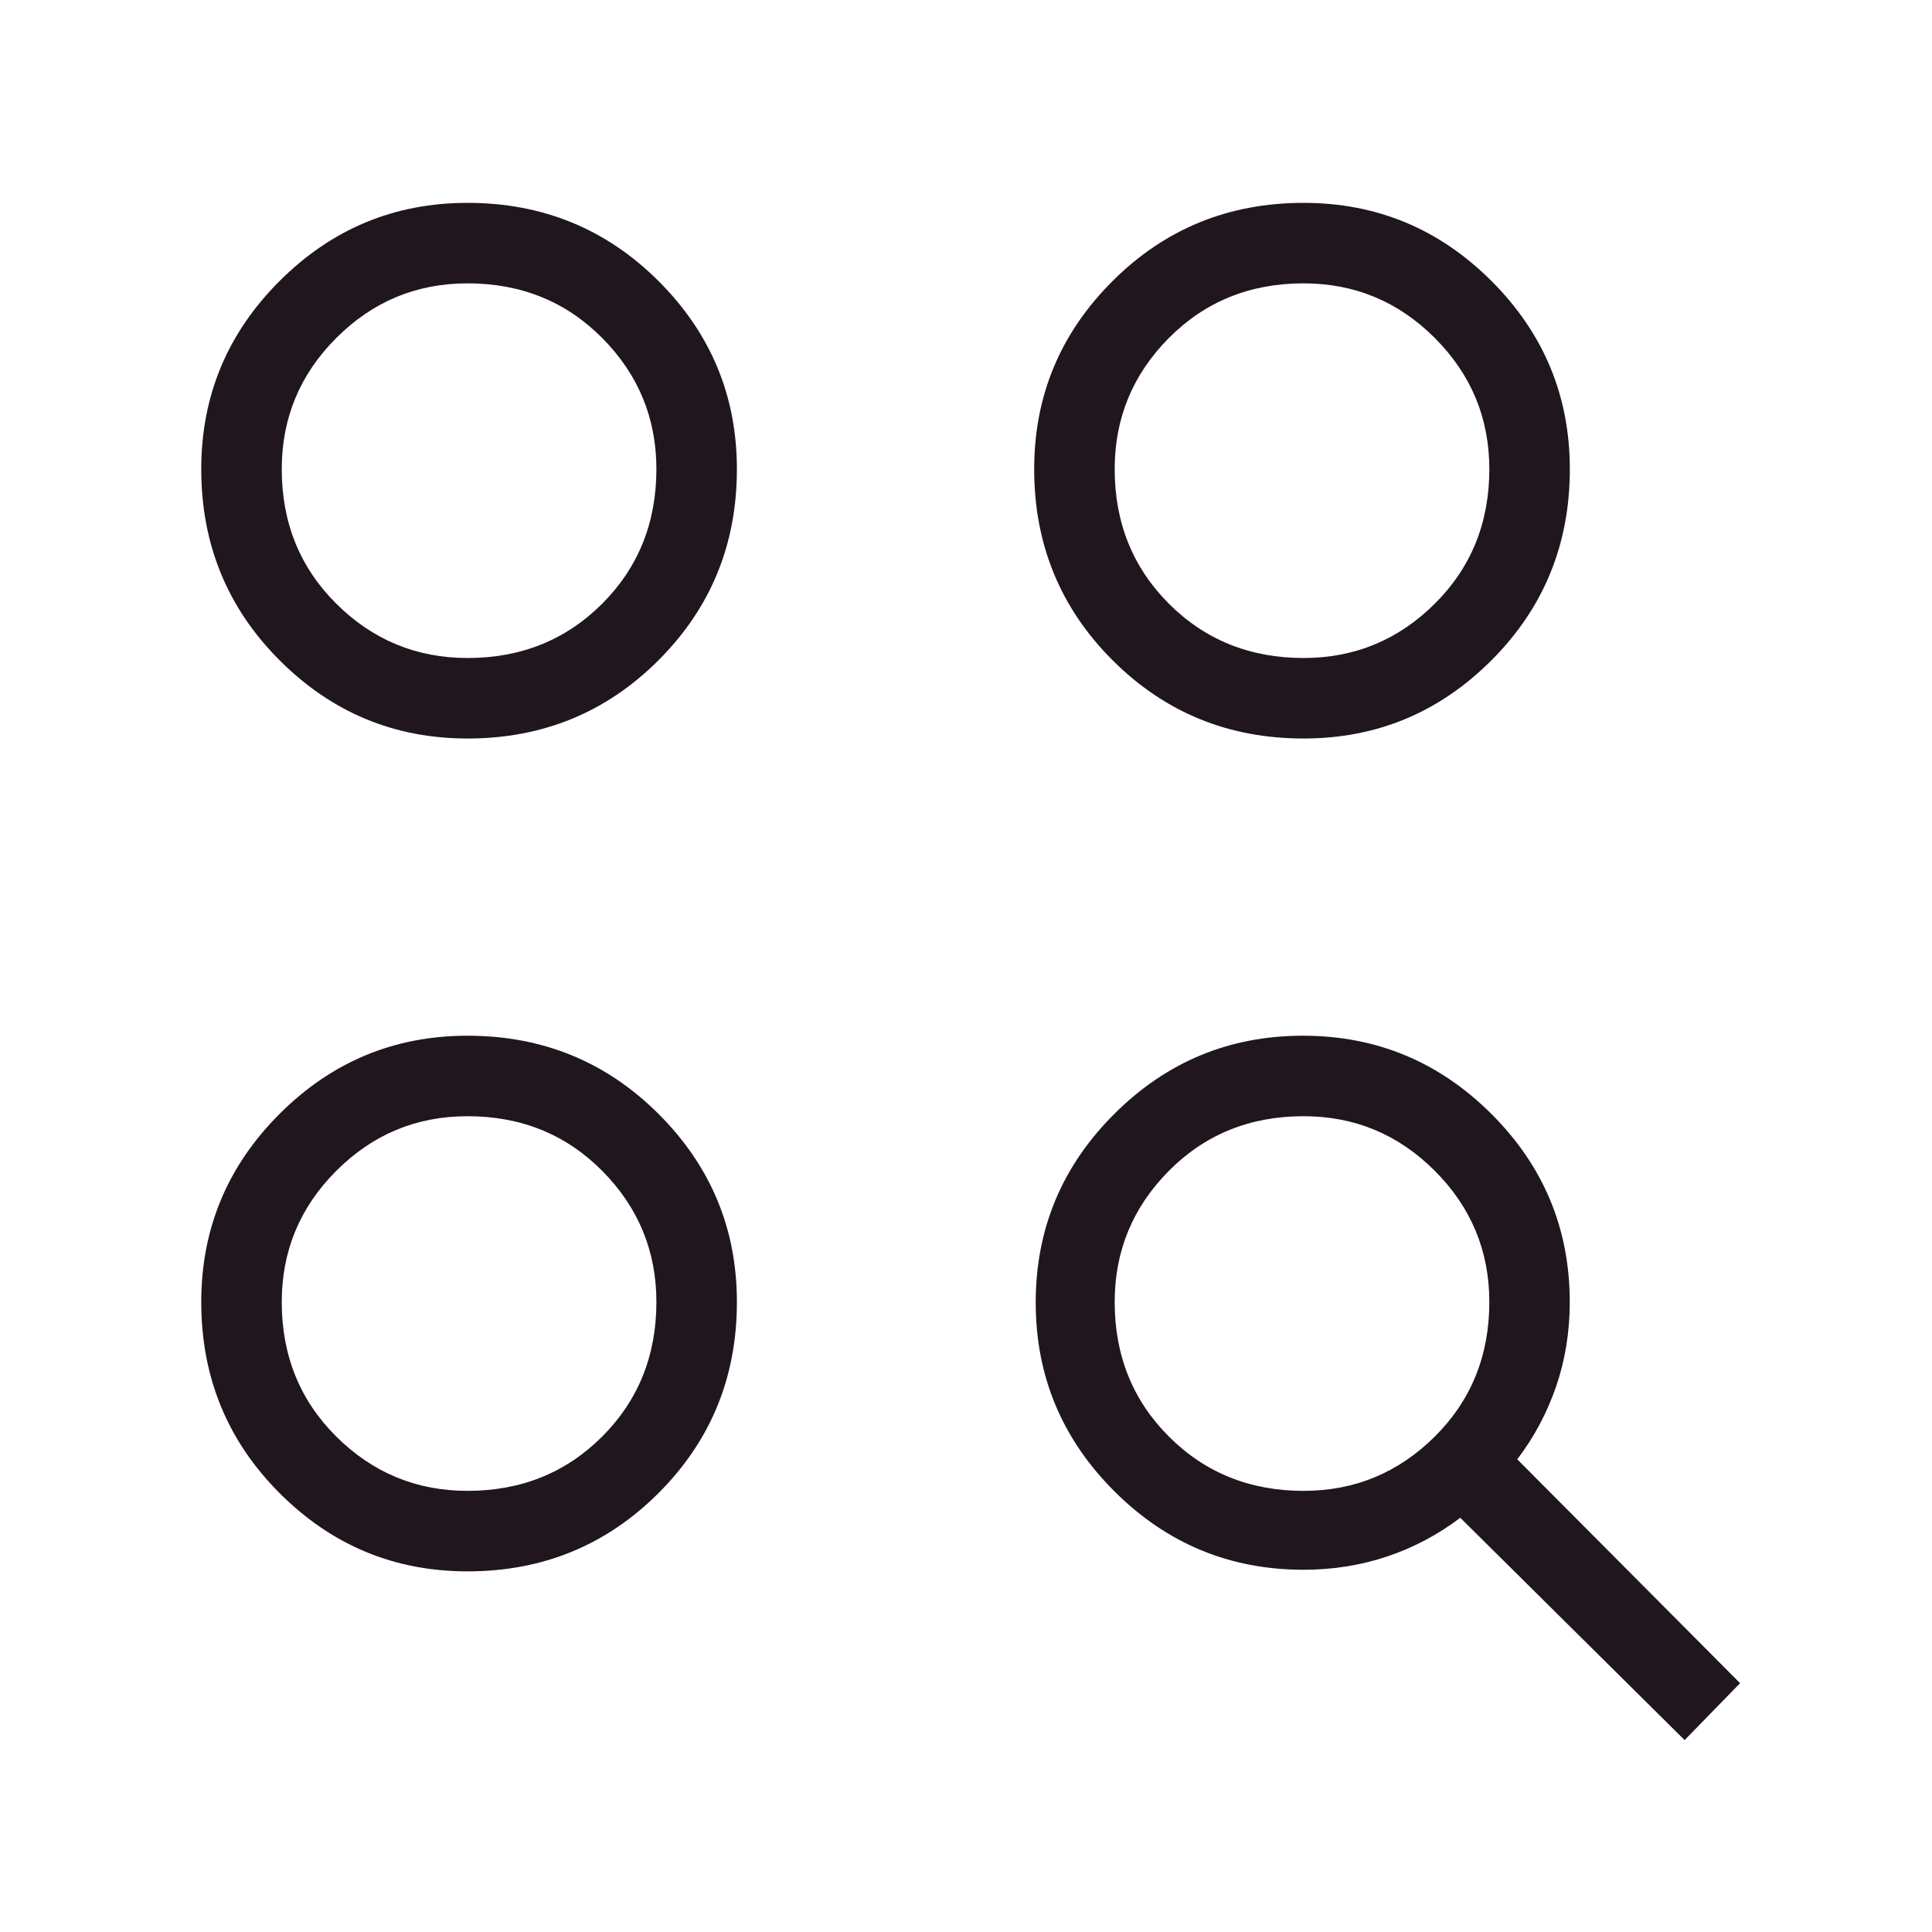
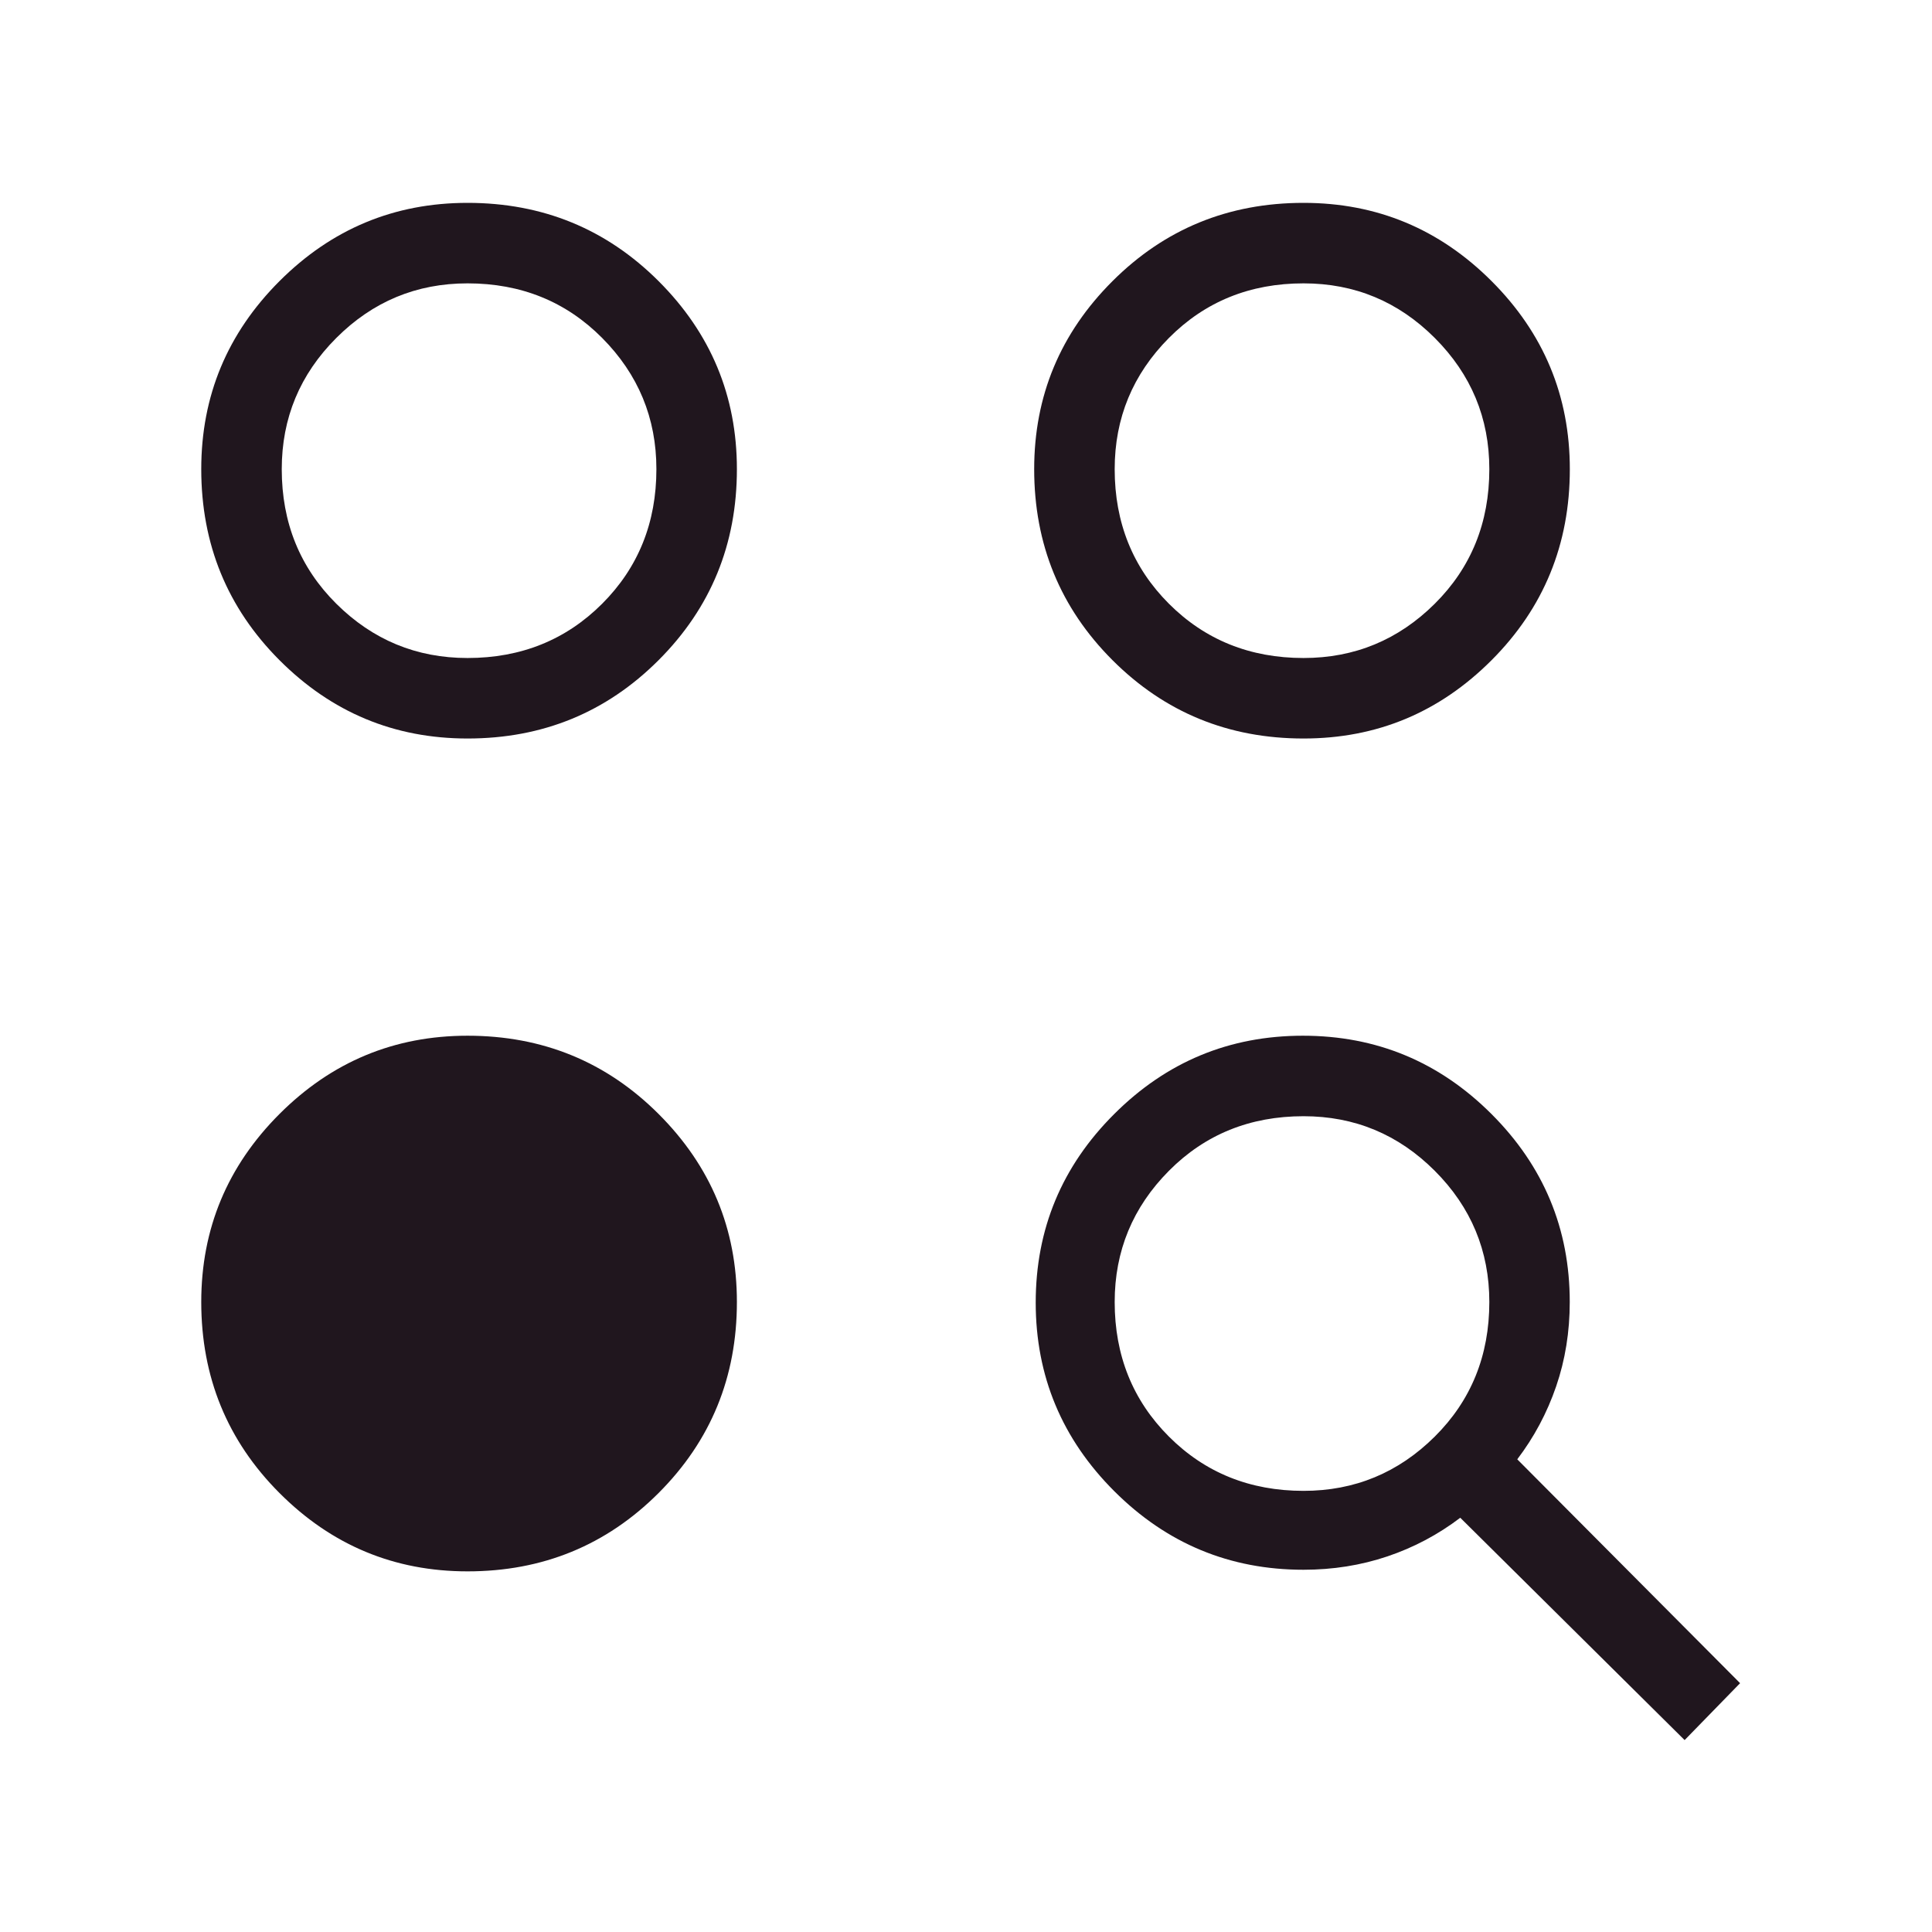
<svg xmlns="http://www.w3.org/2000/svg" fill="none" height="24" viewBox="0 0 24 24" width="24">
-   <path d="m20.927 21.616-2.787-2.762c-.275.209-.576.369-.905.48-.329.111-.677.166-1.043.166-.915 0-1.698-.325-2.349-.975s-.977-1.431-.977-2.344c0-.913.325-1.694.975-2.342.65-.649 1.431-.973 2.344-.973.913 0 1.693.324 2.342.972.649.648.973 1.427.973 2.336 0 .369-.056.719-.169 1.048-.113.33-.274.631-.483.906l2.768 2.781zm-15.119-2.096c-.91 0-1.688-.324-2.336-.973-.648-.649-.972-1.44-.972-2.373 0-.909.324-1.688.972-2.336.648-.648 1.426-.972 2.336-.972.933 0 1.724.324 2.373.972.649.648.973 1.427.973 2.336 0 .933-.324 1.724-.973 2.373-.649.649-1.44.973-2.373.973zm0-1c.665 0 1.223-.225 1.672-.674.449-.449.674-1.007.674-1.672 0-.634-.225-1.178-.674-1.63-.449-.452-1.007-.678-1.672-.678-.635 0-1.178.226-1.63.678-.452.452-.678.995-.678 1.63 0 .665.226 1.223.678 1.672.452.449.995.674 1.63.674zm10.385 0c.635 0 1.178-.225 1.63-.674.452-.449.678-1.007.678-1.672 0-.634-.226-1.178-.678-1.63-.452-.452-.995-.678-1.63-.678-.665 0-1.223.226-1.672.678-.449.452-.674.995-.674 1.63 0 .665.225 1.223.674 1.672.449.449 1.007.674 1.672.674zm-10.385-9.346c-.91 0-1.688-.324-2.336-.973-.648-.649-.972-1.44-.972-2.373 0-.91.324-1.688.972-2.336.648-.648 1.426-.972 2.336-.972.933 0 1.724.324 2.373.972.649.648.973 1.427.973 2.336 0 .933-.324 1.724-.973 2.373s-1.44.973-2.373.973zm10.385 0c-.933 0-1.724-.324-2.373-.973-.649-.649-.973-1.44-.973-2.373 0-.91.324-1.688.973-2.336.649-.648 1.44-.972 2.373-.972.91 0 1.688.324 2.336.972.648.648.972 1.427.972 2.336 0 .933-.324 1.724-.972 2.373-.648.649-1.426.973-2.336.973zm-10.385-1c.665 0 1.223-.225 1.672-.674.449-.449.674-1.007.674-1.672 0-.635-.225-1.178-.674-1.63-.449-.452-1.007-.678-1.672-.678-.635 0-1.178.226-1.63.678-.452.452-.678.995-.678 1.63 0 .665.226 1.223.678 1.672.452.449.995.674 1.63.674zm10.385 0c.635 0 1.178-.225 1.63-.674.452-.449.678-1.007.678-1.672 0-.635-.226-1.178-.678-1.63-.452-.452-.995-.678-1.63-.678-.665 0-1.223.226-1.672.678-.449.452-.674.995-.674 1.63 0 .665.225 1.223.674 1.672.449.449 1.007.674 1.672.674z" fill="#20161e" />
+   <path d="m20.927 21.616-2.787-2.762c-.275.209-.576.369-.905.48-.329.111-.677.166-1.043.166-.915 0-1.698-.325-2.349-.975s-.977-1.431-.977-2.344c0-.913.325-1.694.975-2.342.65-.649 1.431-.973 2.344-.973.913 0 1.693.324 2.342.972.649.648.973 1.427.973 2.336 0 .369-.056.719-.169 1.048-.113.33-.274.631-.483.906l2.768 2.781zm-15.119-2.096c-.91 0-1.688-.324-2.336-.973-.648-.649-.972-1.44-.972-2.373 0-.909.324-1.688.972-2.336.648-.648 1.426-.972 2.336-.972.933 0 1.724.324 2.373.972.649.648.973 1.427.973 2.336 0 .933-.324 1.724-.973 2.373-.649.649-1.44.973-2.373.973zm0-1zm10.385 0c.635 0 1.178-.225 1.63-.674.452-.449.678-1.007.678-1.672 0-.634-.226-1.178-.678-1.63-.452-.452-.995-.678-1.63-.678-.665 0-1.223.226-1.672.678-.449.452-.674.995-.674 1.63 0 .665.225 1.223.674 1.672.449.449 1.007.674 1.672.674zm-10.385-9.346c-.91 0-1.688-.324-2.336-.973-.648-.649-.972-1.44-.972-2.373 0-.91.324-1.688.972-2.336.648-.648 1.426-.972 2.336-.972.933 0 1.724.324 2.373.972.649.648.973 1.427.973 2.336 0 .933-.324 1.724-.973 2.373s-1.44.973-2.373.973zm10.385 0c-.933 0-1.724-.324-2.373-.973-.649-.649-.973-1.44-.973-2.373 0-.91.324-1.688.973-2.336.649-.648 1.44-.972 2.373-.972.91 0 1.688.324 2.336.972.648.648.972 1.427.972 2.336 0 .933-.324 1.724-.972 2.373-.648.649-1.426.973-2.336.973zm-10.385-1c.665 0 1.223-.225 1.672-.674.449-.449.674-1.007.674-1.672 0-.635-.225-1.178-.674-1.63-.449-.452-1.007-.678-1.672-.678-.635 0-1.178.226-1.63.678-.452.452-.678.995-.678 1.63 0 .665.226 1.223.678 1.672.452.449.995.674 1.63.674zm10.385 0c.635 0 1.178-.225 1.63-.674.452-.449.678-1.007.678-1.672 0-.635-.226-1.178-.678-1.63-.452-.452-.995-.678-1.63-.678-.665 0-1.223.226-1.672.678-.449.452-.674.995-.674 1.63 0 .665.225 1.223.674 1.672.449.449 1.007.674 1.672.674z" fill="#20161e" />
</svg>